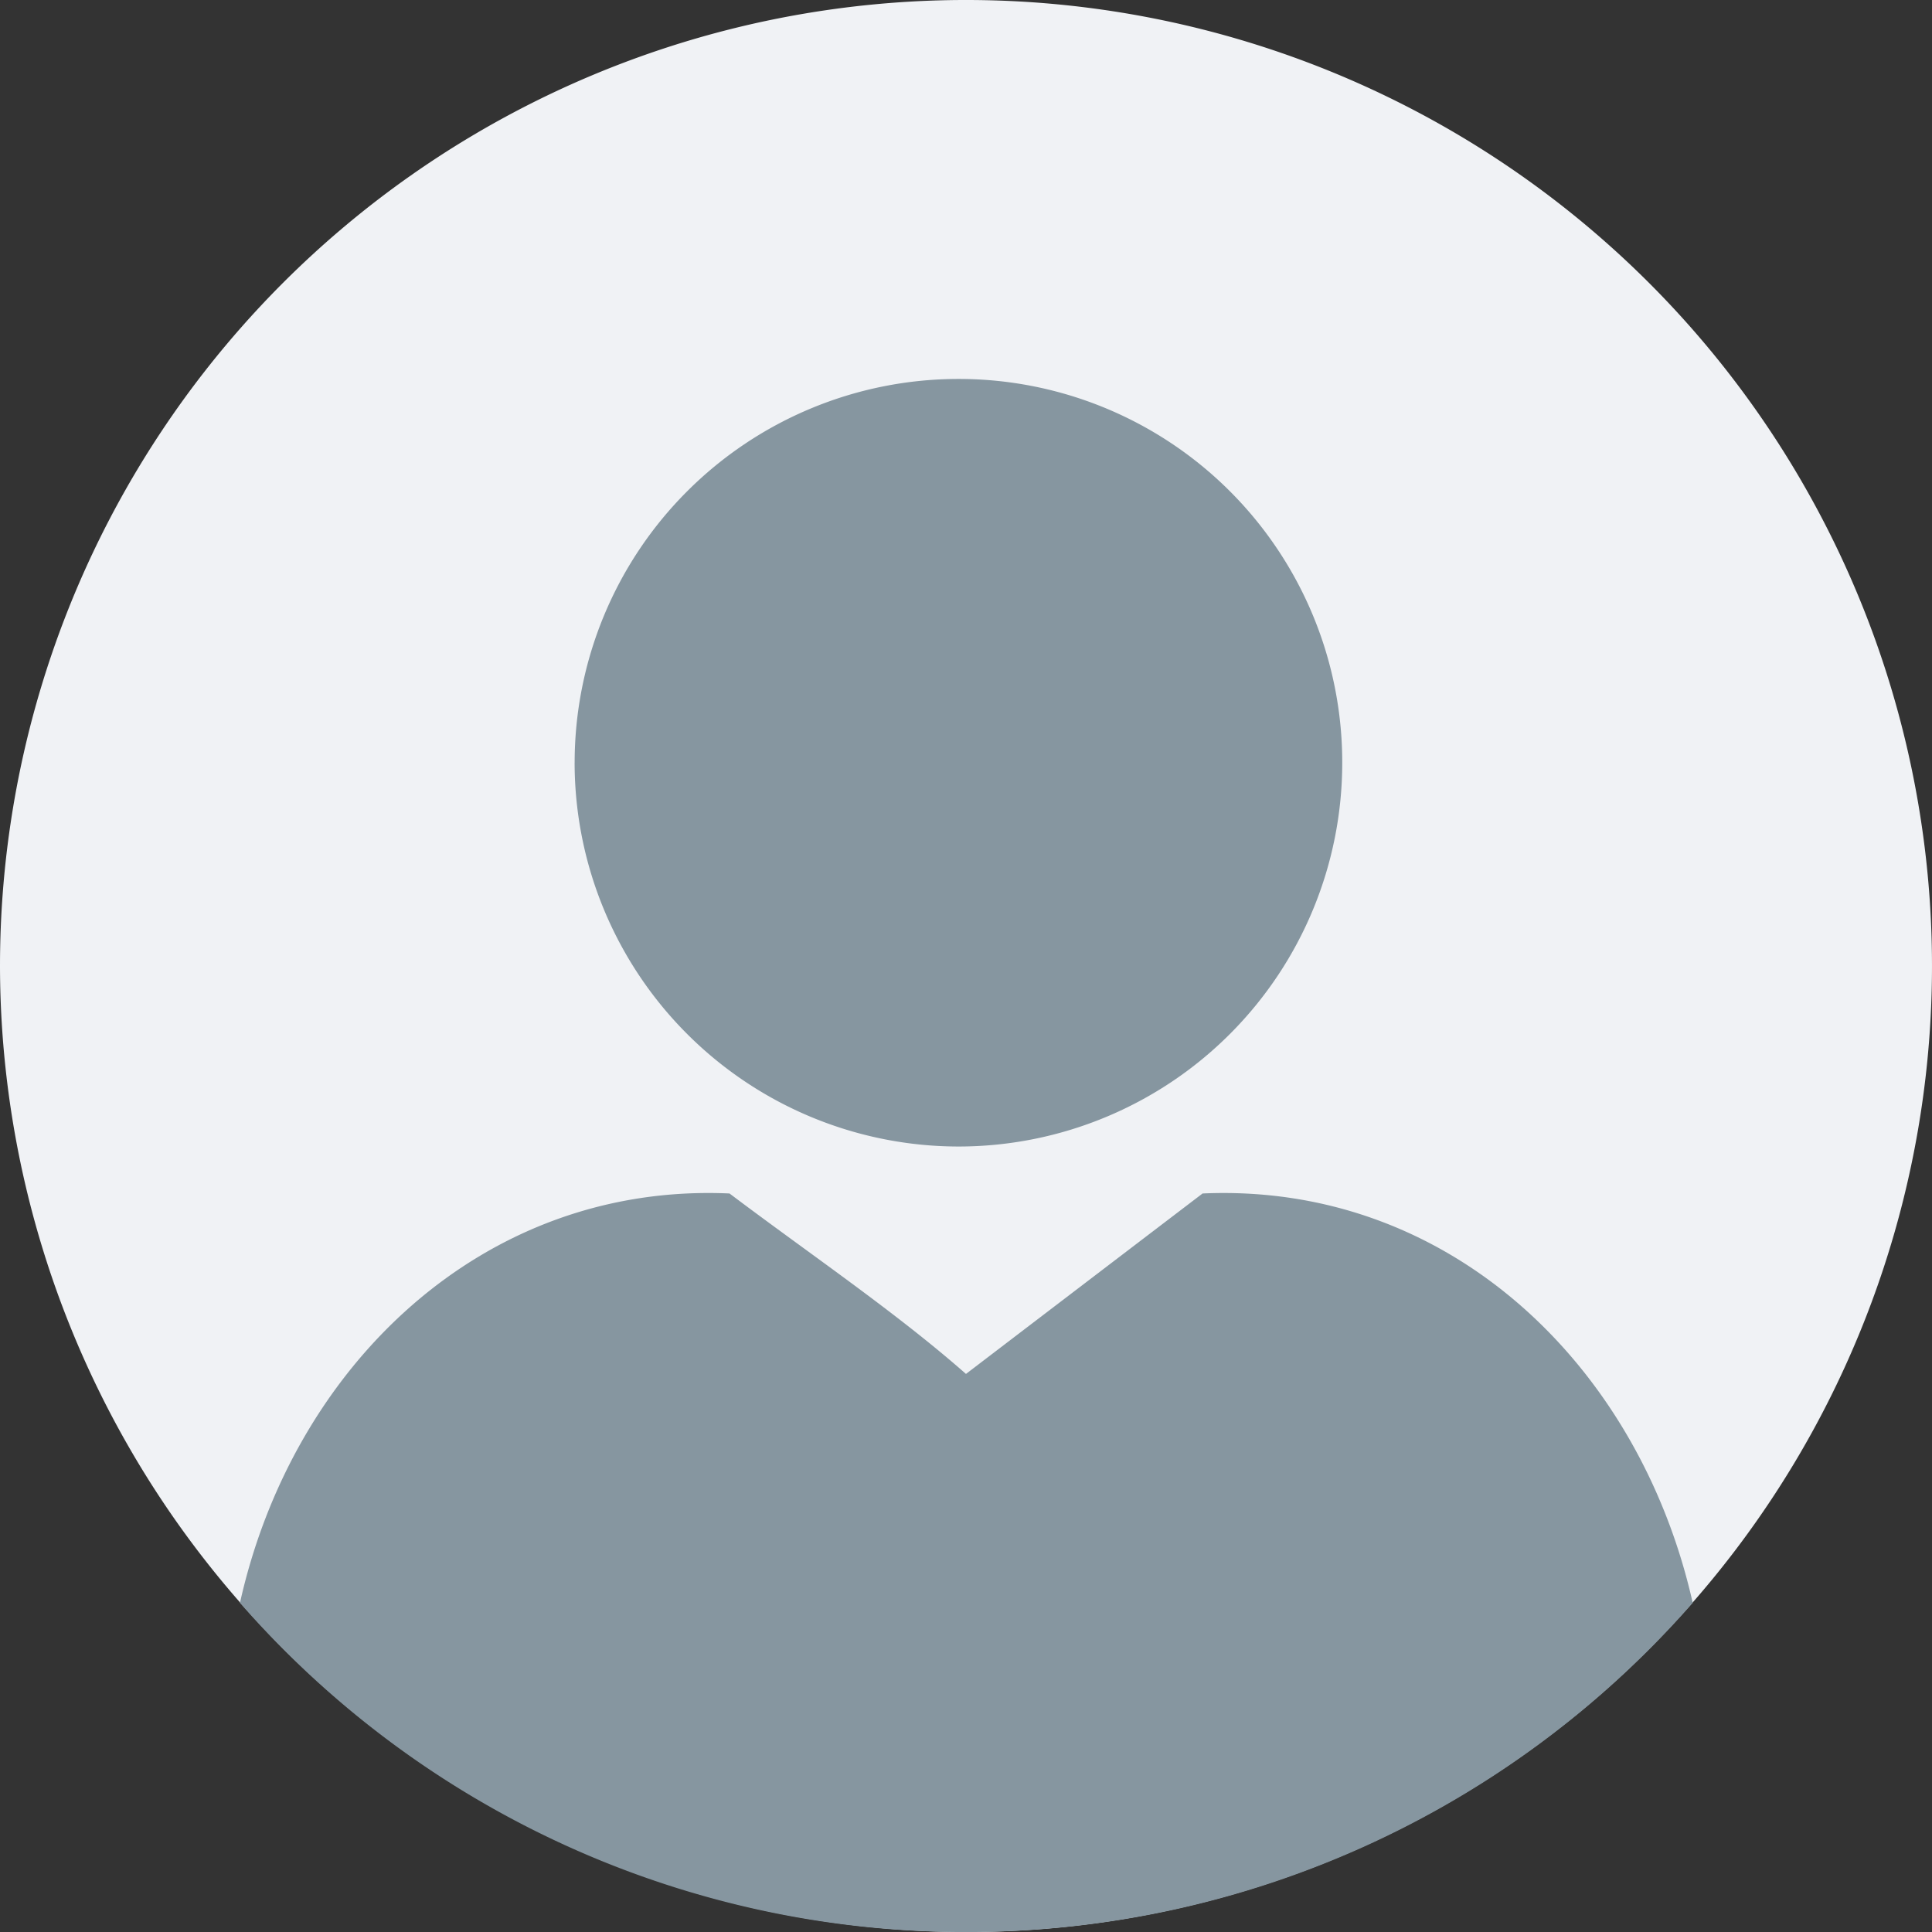
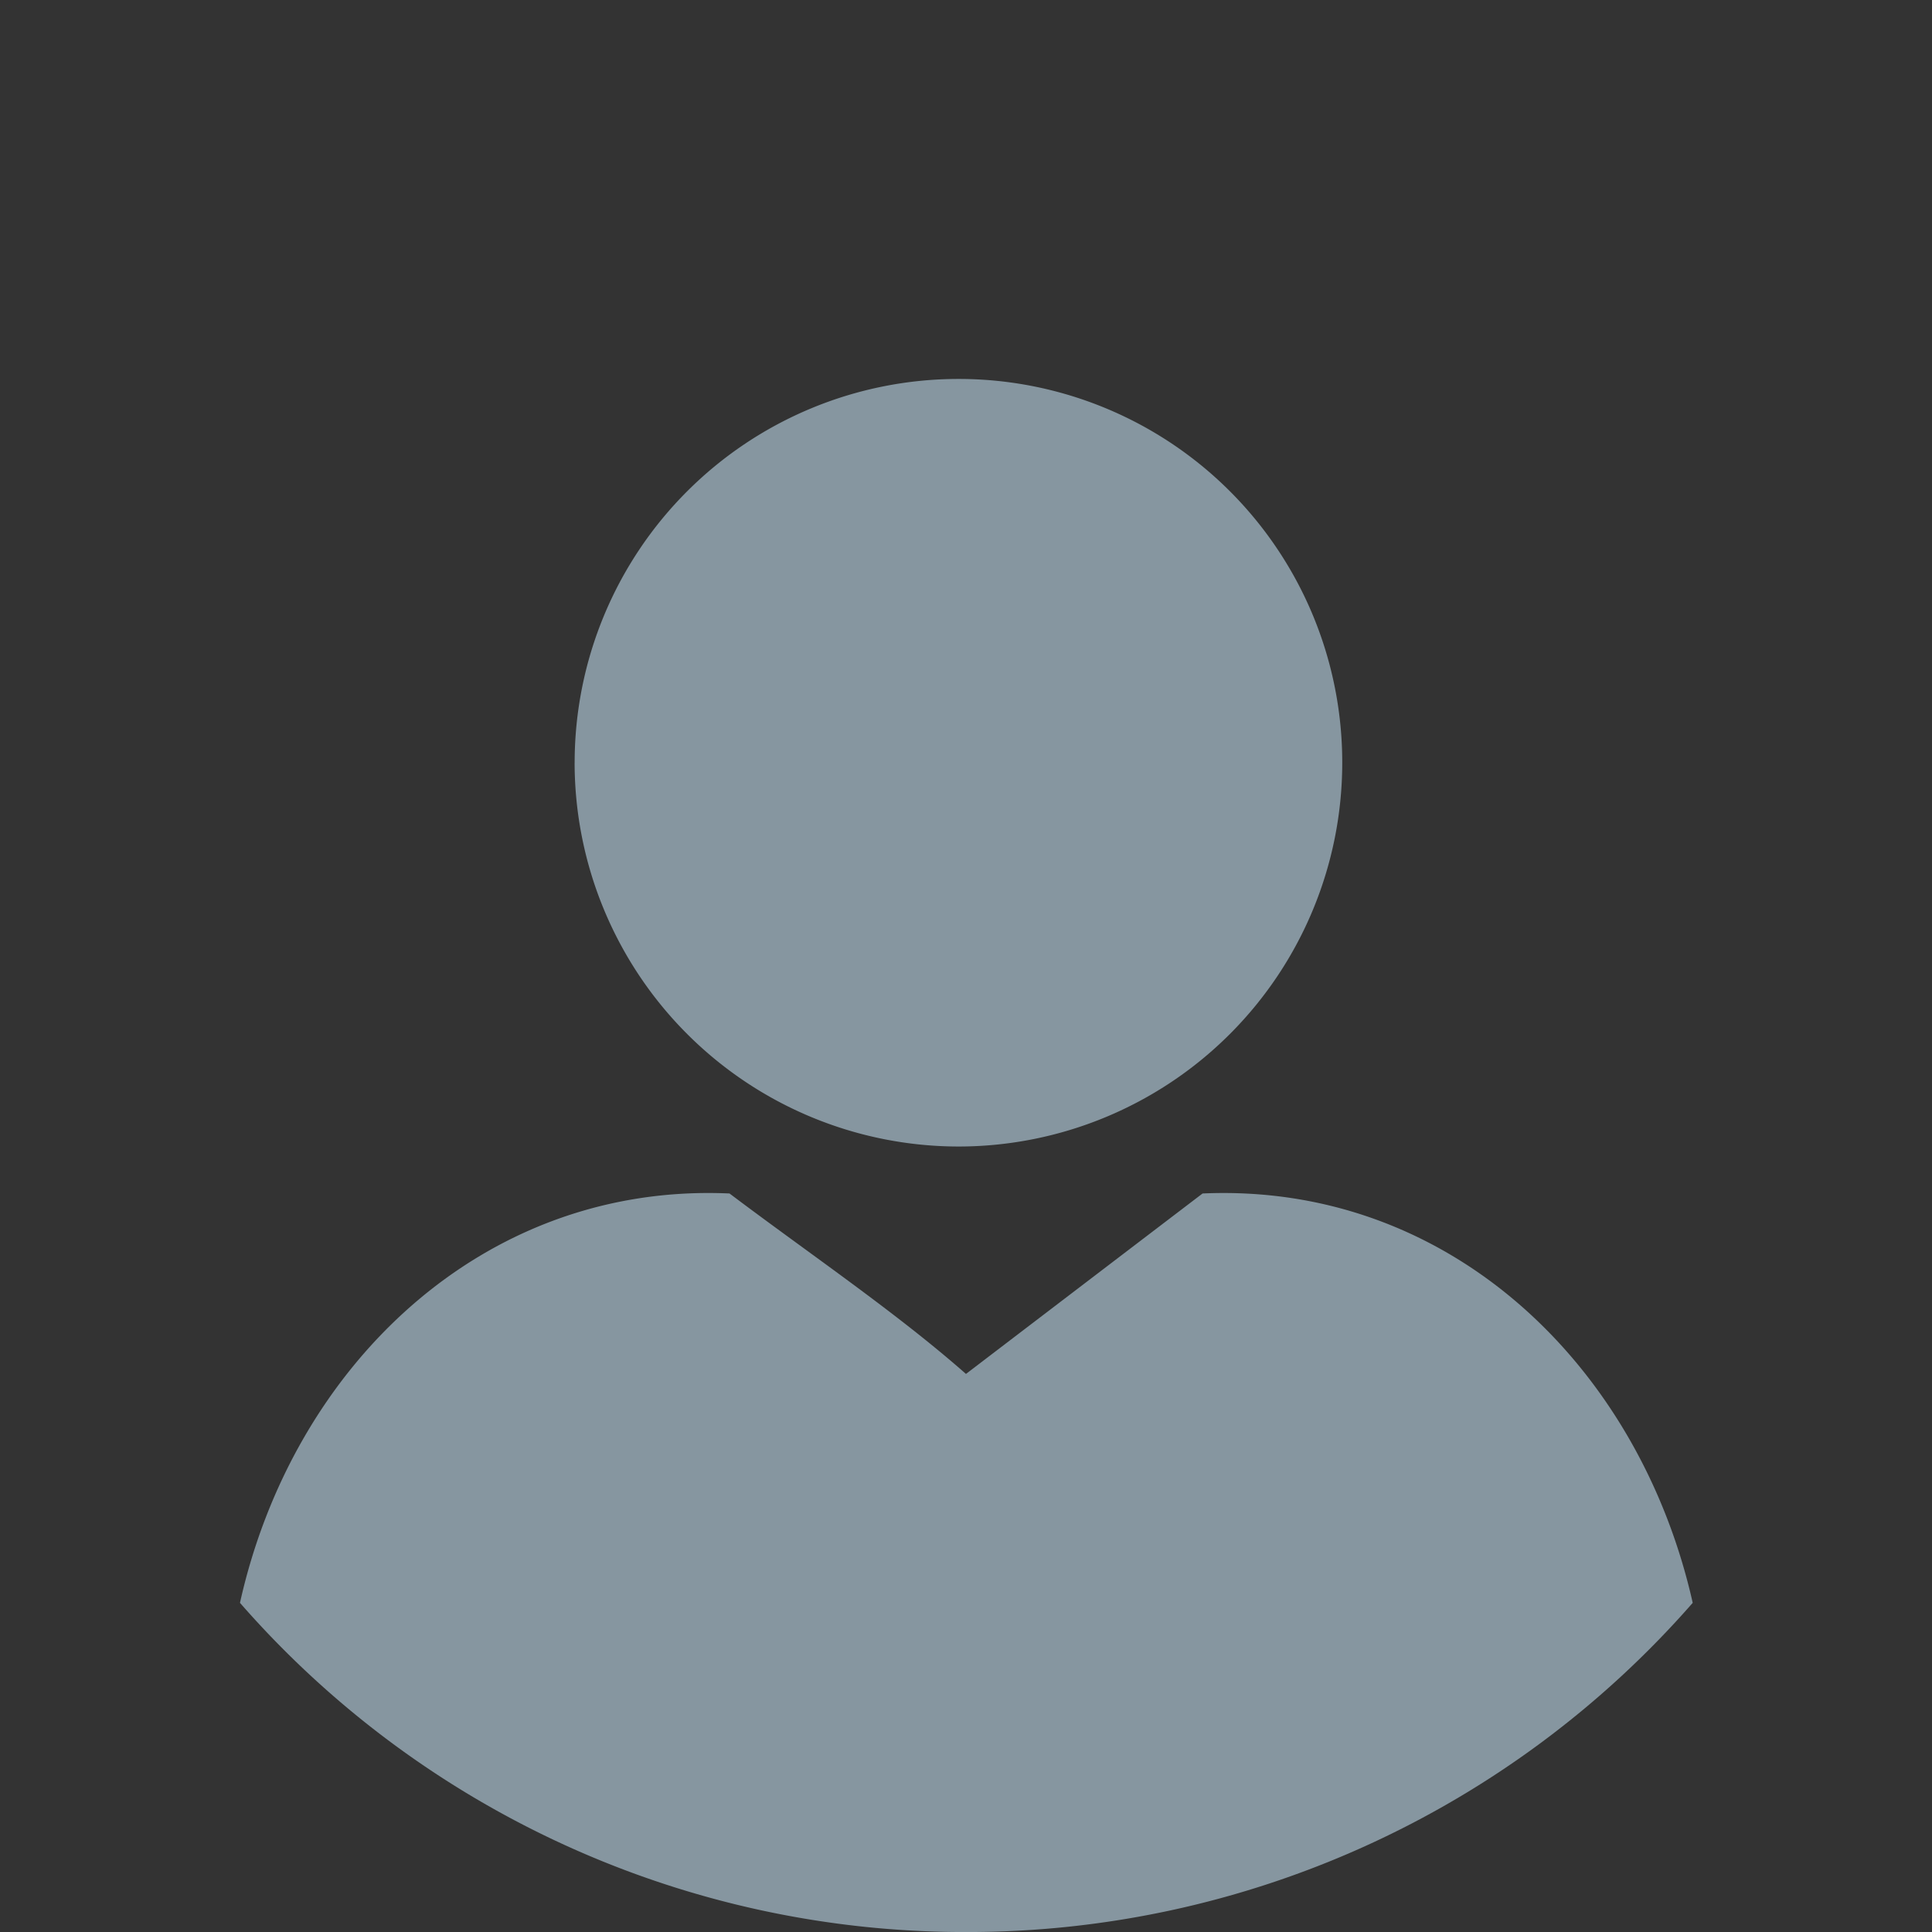
<svg xmlns="http://www.w3.org/2000/svg" width="62" height="62.002" viewBox="0 0 62 62.002">
  <rect x="0" y="0" width="62" height="62.002" fill="#333333" stroke="none" />
  <g id="Group_2007" data-name="Group 2007" transform="translate(-361 -291)">
-     <path id="Path_2599" data-name="Path 2599" d="M31,62A31,31,0,1,0,0,31,31.043,31.043,0,0,0,31,62Z" transform="translate(361 291)" fill="#f0f2f5" fill-rule="evenodd" />
    <path id="Union_1" data-name="Union 1" d="M-15602,27.276c1.688-7.588,7.792-13.493,15.71-13.137,2.553,1.926,5.349,3.818,7.588,5.791q3.8-2.9,7.593-5.791c7.94-.352,14.021,5.548,15.729,13.137A30.915,30.915,0,0,1-15578.7,37.84,30.871,30.871,0,0,1-15602,27.276Zm10.74-26.959A12.318,12.318,0,0,1-15578.945-12,12.306,12.306,0,0,1-15566.627.317a12.318,12.318,0,0,1-12.318,12.315A12.33,12.33,0,0,1-15591.261.317Z" transform="translate(15970.701 315.161)" fill="#8696a0" />
  </g>
</svg>